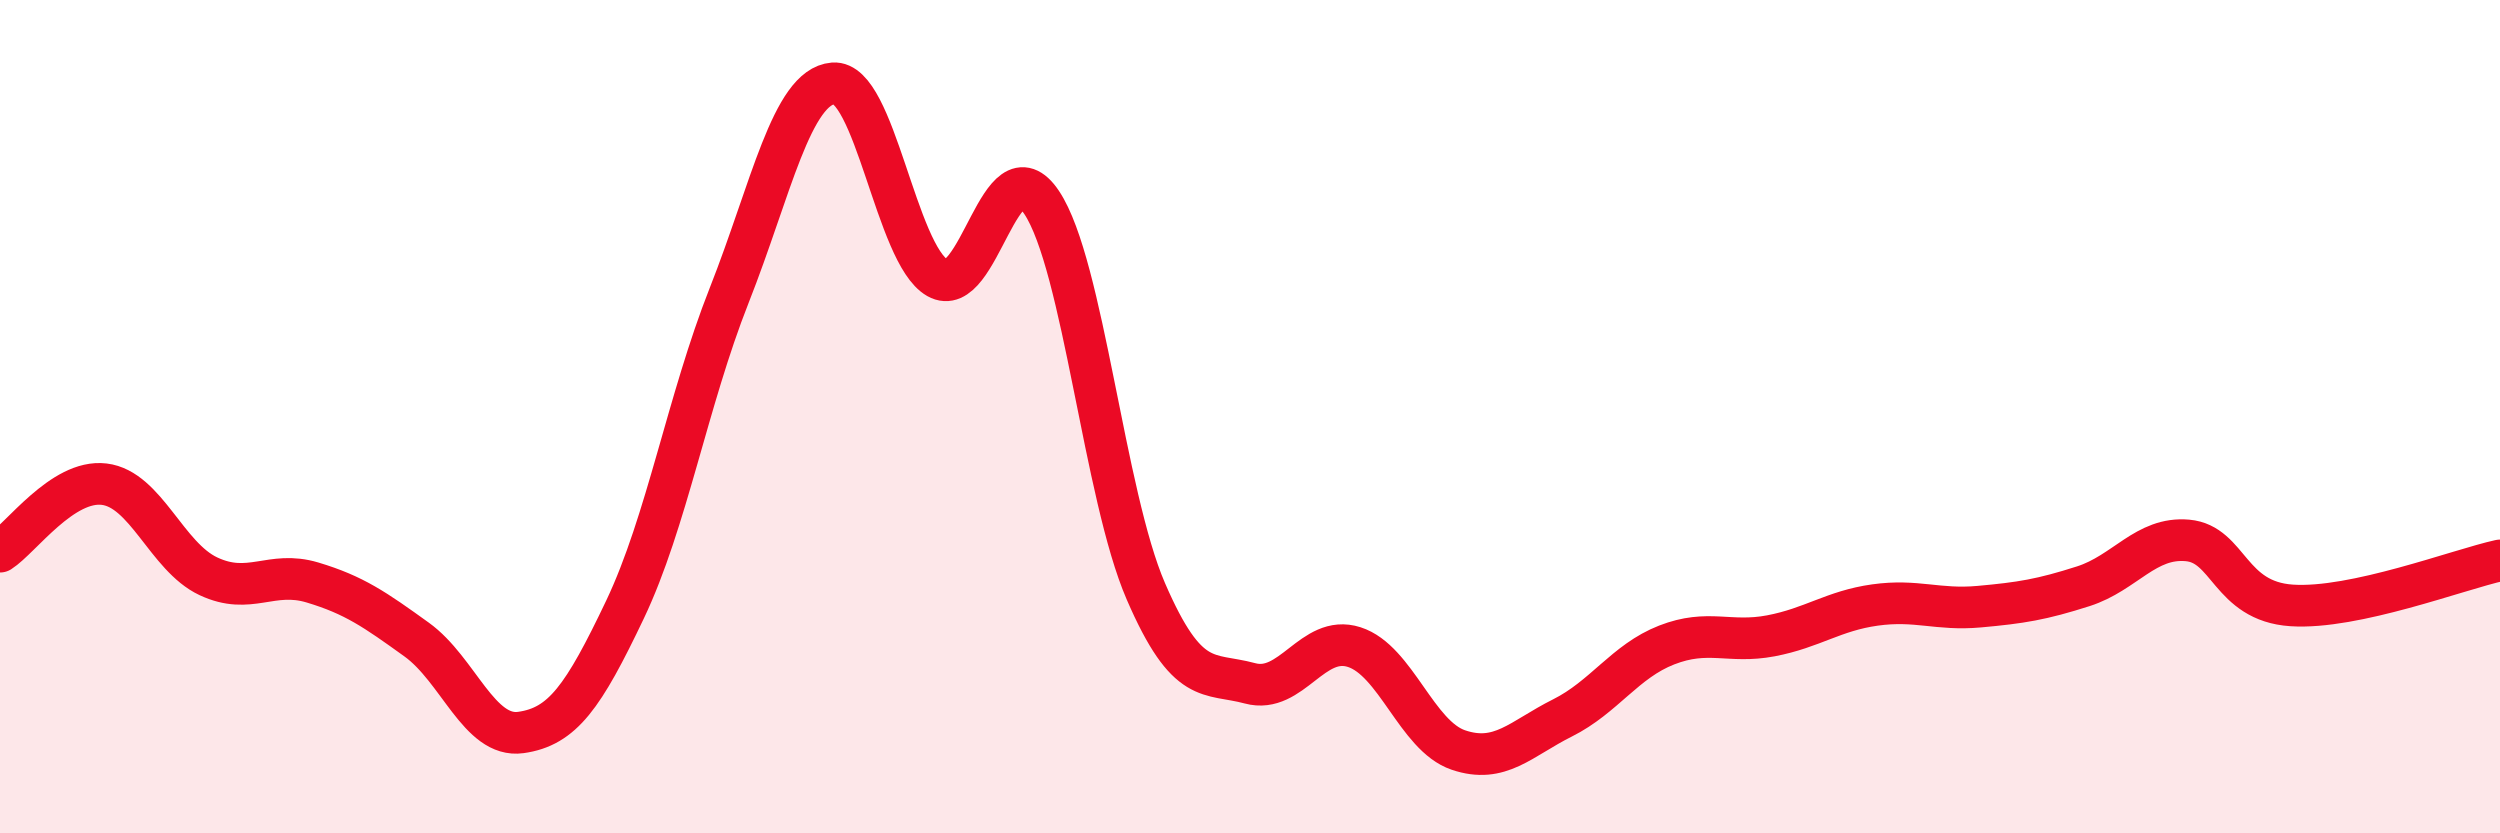
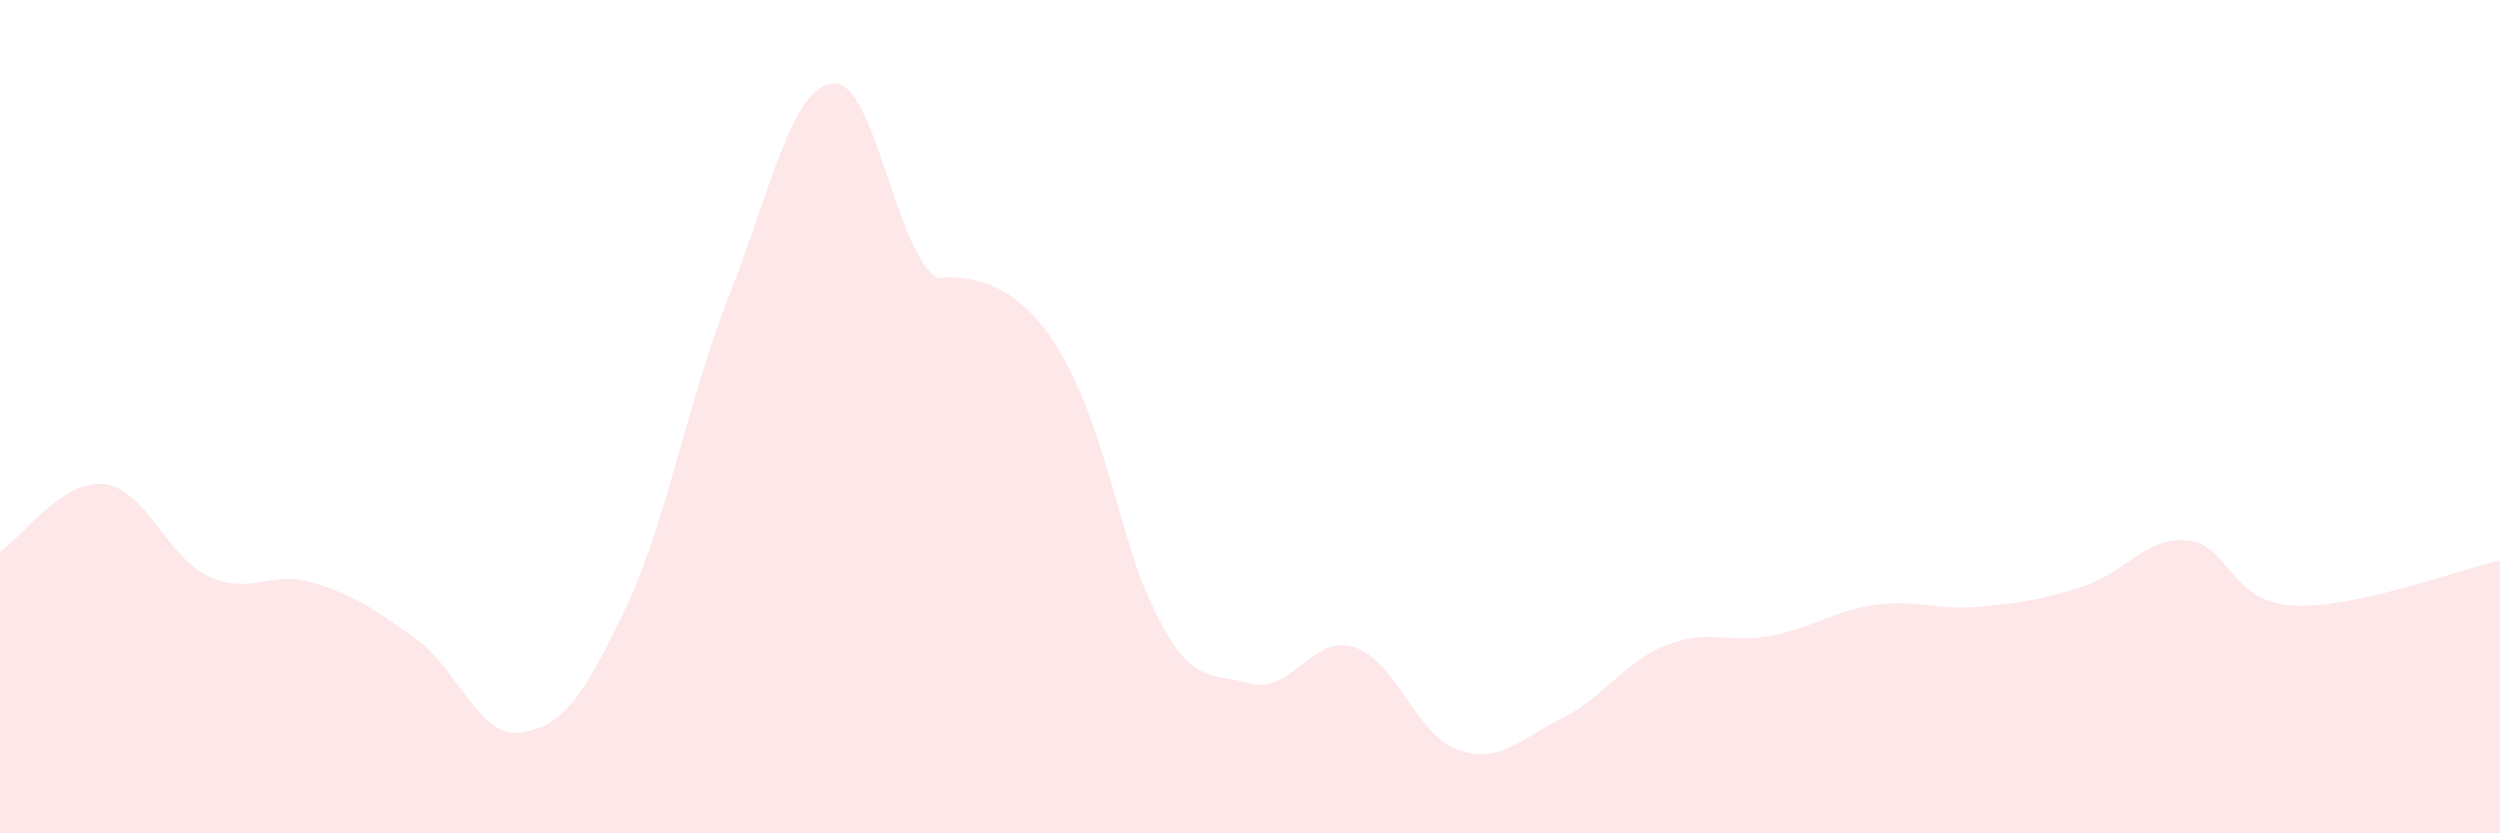
<svg xmlns="http://www.w3.org/2000/svg" width="60" height="20" viewBox="0 0 60 20">
-   <path d="M 0,13.24 C 0.5,12.92 1.5,11.5 2.5,11.62 C 3.5,11.74 4,13.36 5,13.83 C 6,14.3 6.5,13.68 7.5,13.98 C 8.5,14.28 9,14.63 10,15.35 C 11,16.07 11.5,17.72 12.5,17.58 C 13.5,17.44 14,16.73 15,14.63 C 16,12.53 16.5,9.62 17.5,7.09 C 18.5,4.56 19,2.08 20,2 C 21,1.92 21.5,6.1 22.5,6.67 C 23.5,7.24 24,3.36 25,4.86 C 26,6.36 26.5,11.88 27.5,14.19 C 28.5,16.5 29,16.13 30,16.4 C 31,16.67 31.5,15.21 32.5,15.53 C 33.5,15.85 34,17.66 35,18 C 36,18.34 36.5,17.73 37.5,17.23 C 38.5,16.73 39,15.87 40,15.48 C 41,15.09 41.5,15.45 42.5,15.26 C 43.5,15.07 44,14.66 45,14.52 C 46,14.38 46.5,14.65 47.5,14.56 C 48.5,14.47 49,14.39 50,14.07 C 51,13.75 51.5,12.88 52.5,12.97 C 53.5,13.06 53.5,14.43 55,14.53 C 56.5,14.63 59,13.67 60,13.45L60 20L0 20Z" fill="#EB0A25" opacity="0.1" stroke-linecap="round" stroke-linejoin="round" />
-   <path d="M 0,13.24 C 0.5,12.92 1.5,11.5 2.5,11.62 C 3.5,11.74 4,13.36 5,13.83 C 6,14.3 6.5,13.68 7.5,13.98 C 8.5,14.28 9,14.63 10,15.35 C 11,16.07 11.5,17.72 12.5,17.58 C 13.5,17.44 14,16.73 15,14.63 C 16,12.53 16.5,9.62 17.5,7.09 C 18.5,4.56 19,2.08 20,2 C 21,1.92 21.5,6.1 22.5,6.67 C 23.5,7.24 24,3.36 25,4.86 C 26,6.36 26.5,11.88 27.5,14.19 C 28.5,16.5 29,16.13 30,16.4 C 31,16.67 31.5,15.21 32.5,15.53 C 33.5,15.85 34,17.66 35,18 C 36,18.34 36.5,17.73 37.5,17.23 C 38.5,16.73 39,15.87 40,15.48 C 41,15.09 41.5,15.45 42.5,15.26 C 43.5,15.07 44,14.66 45,14.52 C 46,14.38 46.5,14.65 47.5,14.56 C 48.5,14.47 49,14.39 50,14.07 C 51,13.75 51.5,12.88 52.5,12.97 C 53.5,13.06 53.5,14.43 55,14.53 C 56.5,14.63 59,13.67 60,13.45" stroke="#EB0A25" stroke-width="1" fill="none" stroke-linecap="round" stroke-linejoin="round" />
+   <path d="M 0,13.24 C 0.5,12.92 1.5,11.5 2.5,11.62 C 3.5,11.74 4,13.36 5,13.83 C 6,14.3 6.5,13.68 7.5,13.98 C 8.5,14.28 9,14.63 10,15.35 C 11,16.07 11.5,17.72 12.5,17.58 C 13.5,17.44 14,16.73 15,14.63 C 16,12.53 16.5,9.62 17.5,7.09 C 18.5,4.56 19,2.08 20,2 C 21,1.92 21.5,6.1 22.5,6.67 C 26,6.36 26.5,11.88 27.5,14.19 C 28.5,16.5 29,16.13 30,16.4 C 31,16.67 31.5,15.21 32.5,15.53 C 33.5,15.85 34,17.66 35,18 C 36,18.34 36.5,17.73 37.5,17.23 C 38.5,16.73 39,15.87 40,15.48 C 41,15.09 41.5,15.45 42.5,15.26 C 43.5,15.07 44,14.66 45,14.52 C 46,14.38 46.5,14.65 47.5,14.56 C 48.5,14.47 49,14.39 50,14.07 C 51,13.75 51.5,12.88 52.5,12.97 C 53.5,13.06 53.5,14.43 55,14.53 C 56.5,14.63 59,13.67 60,13.45L60 20L0 20Z" fill="#EB0A25" opacity="0.1" stroke-linecap="round" stroke-linejoin="round" />
</svg>